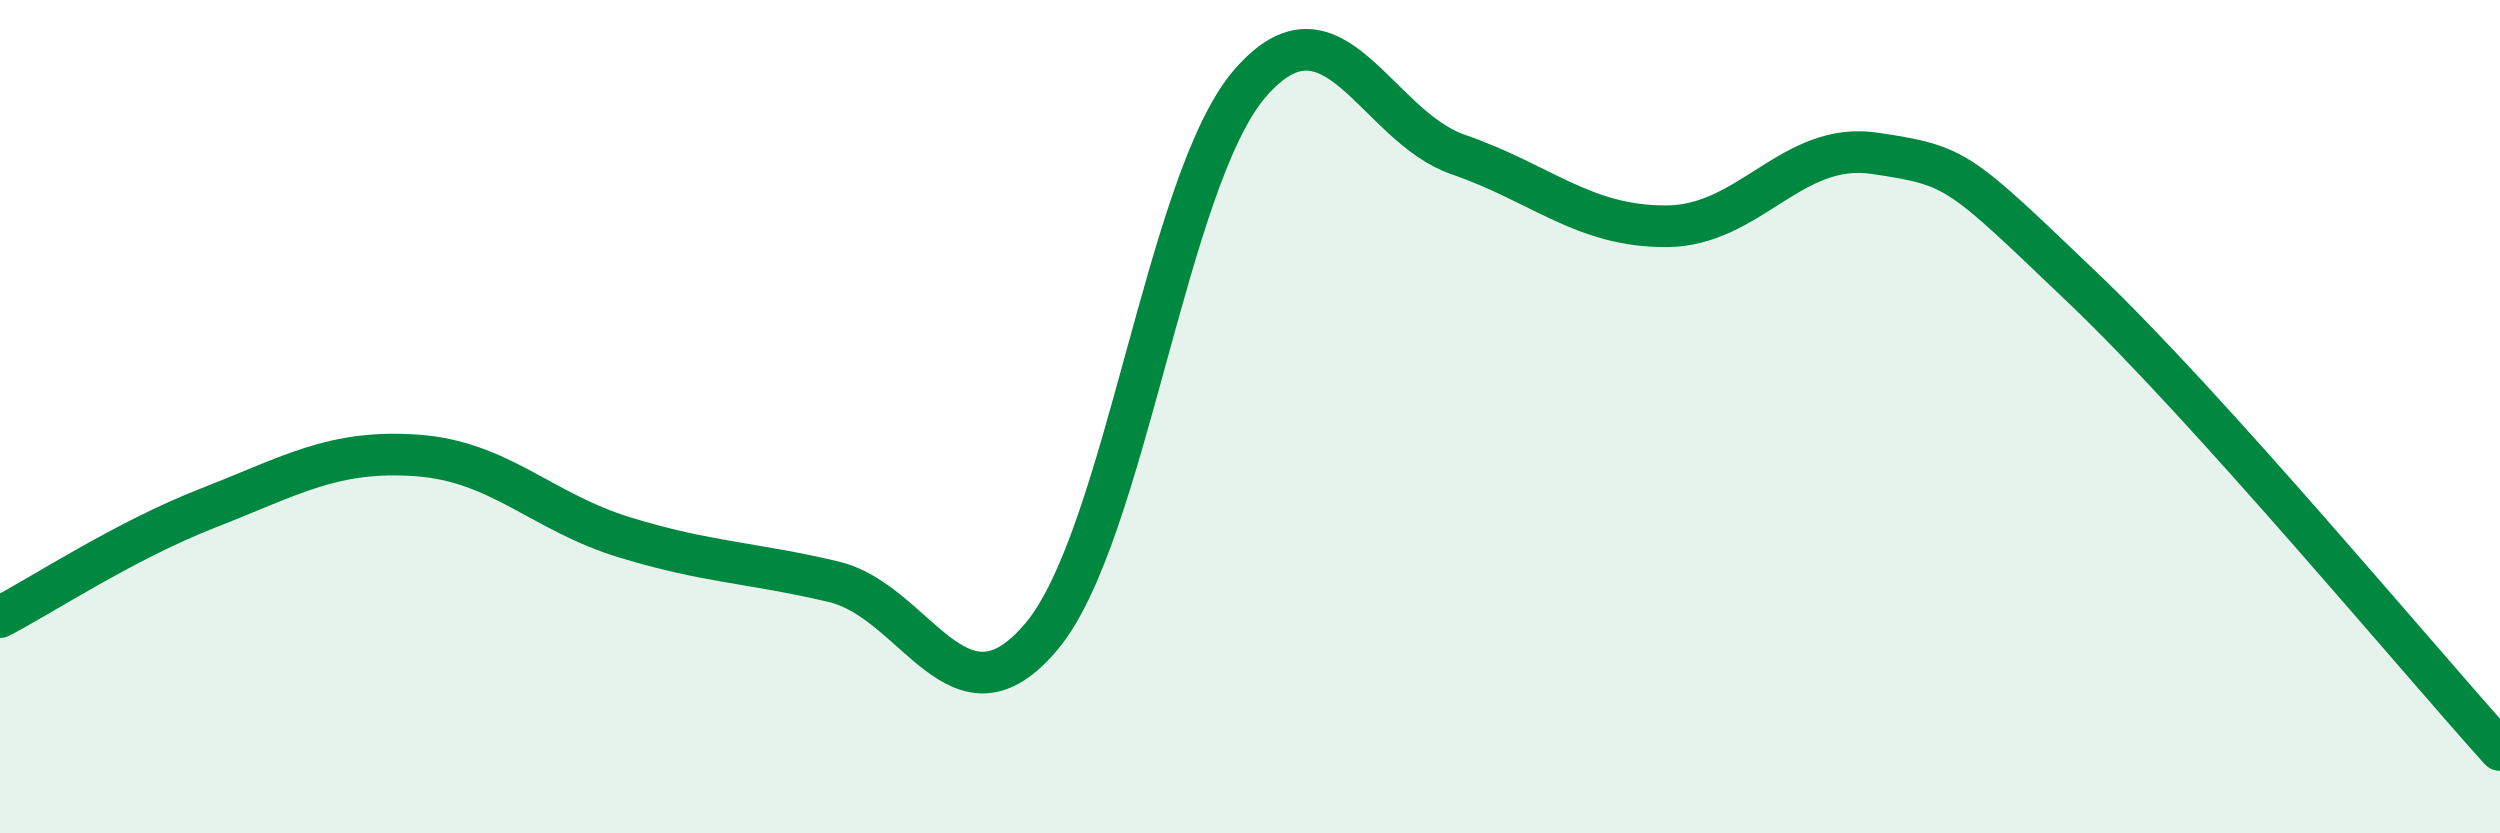
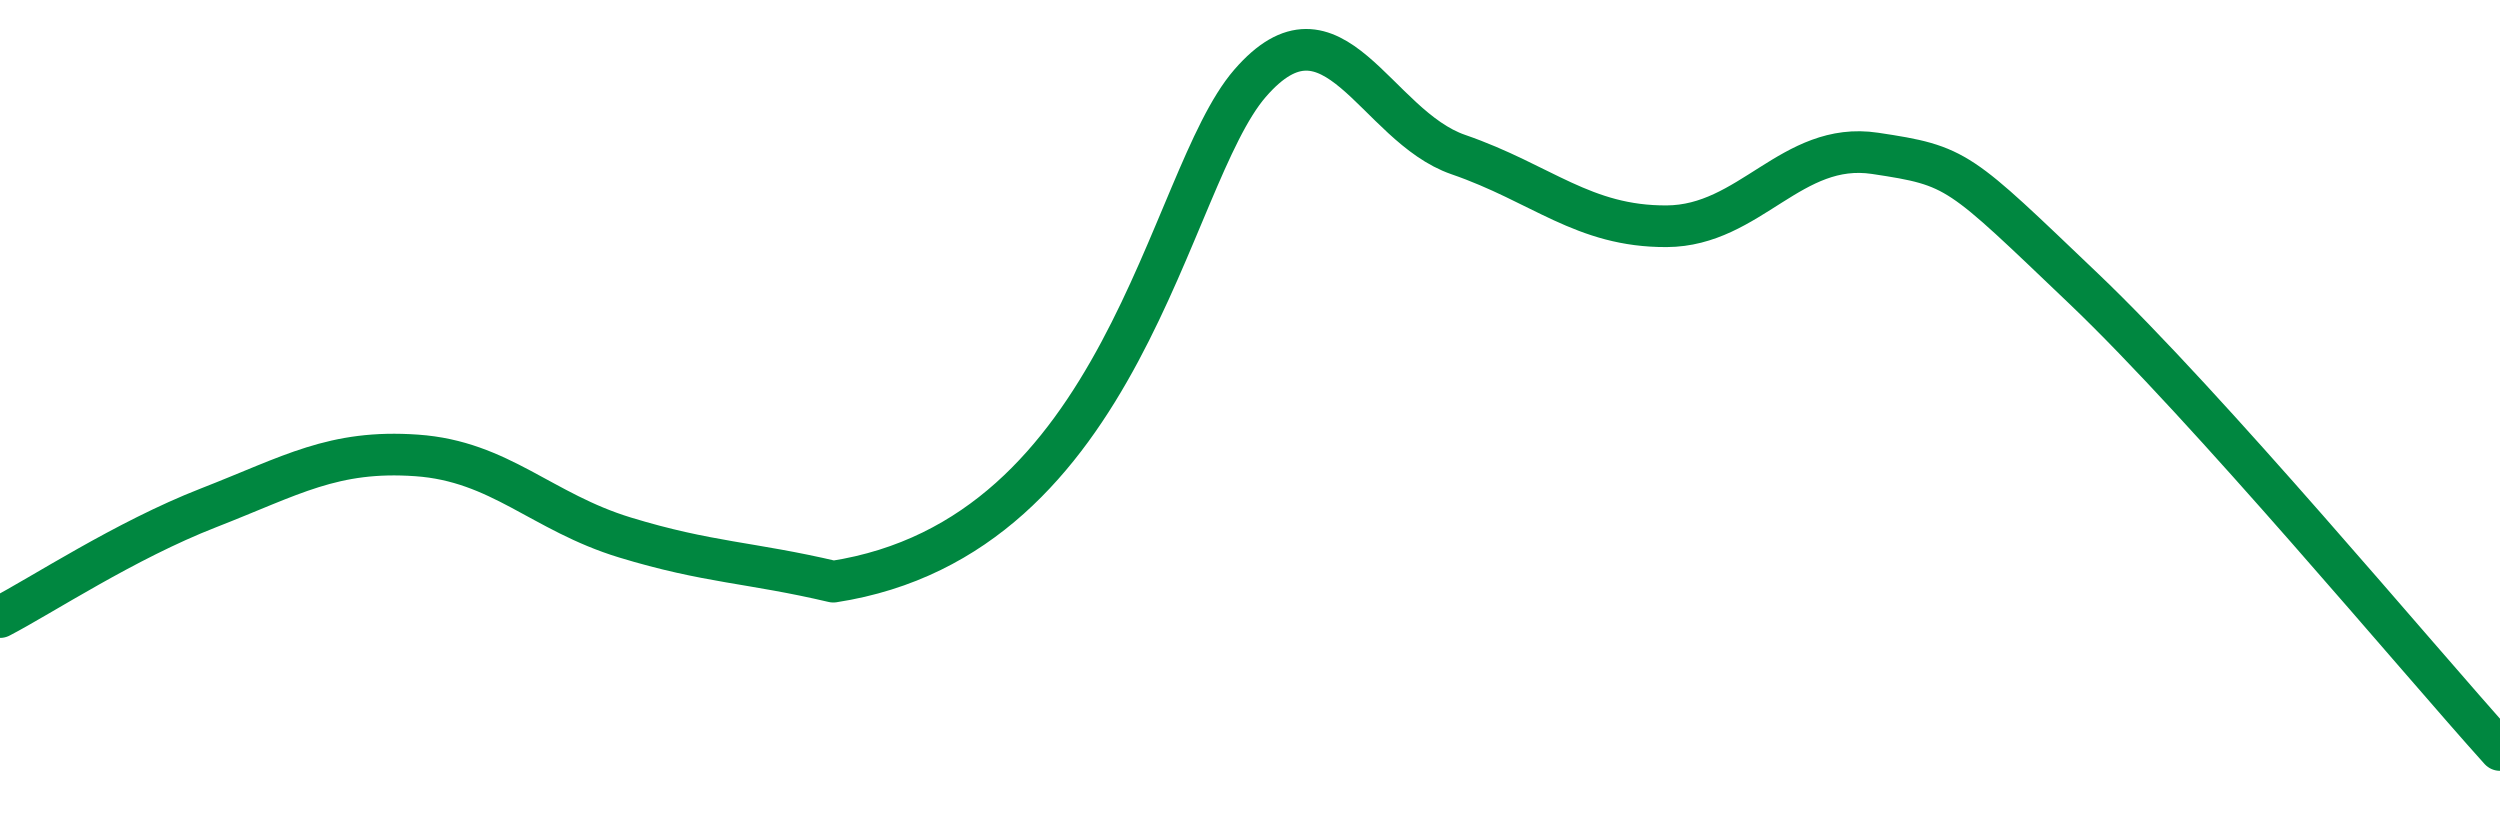
<svg xmlns="http://www.w3.org/2000/svg" width="60" height="20" viewBox="0 0 60 20">
-   <path d="M 0,14.81 C 1,14.29 3,12.97 5,12.19 C 7,11.41 8,10.79 10,10.93 C 12,11.07 13,12.29 15,12.9 C 17,13.51 18,13.49 20,13.96 C 22,14.43 23,17.66 25,15.27 C 27,12.88 28,4.31 30,2 C 32,-0.31 33,3.02 35,3.71 C 37,4.4 38,5.44 40,5.43 C 42,5.42 43,3.38 45,3.68 C 47,3.98 47,4.06 50,6.92 C 53,9.78 58,15.78 60,18L60 20L0 20Z" fill="#008740" opacity="0.1" stroke-linecap="round" stroke-linejoin="round" />
-   <path d="M 0,14.81 C 1,14.29 3,12.97 5,12.19 C 7,11.41 8,10.79 10,10.93 C 12,11.07 13,12.29 15,12.9 C 17,13.51 18,13.49 20,13.96 C 22,14.43 23,17.66 25,15.27 C 27,12.88 28,4.31 30,2 C 32,-0.31 33,3.02 35,3.71 C 37,4.4 38,5.44 40,5.43 C 42,5.42 43,3.38 45,3.68 C 47,3.98 47,4.06 50,6.92 C 53,9.78 58,15.78 60,18" stroke="#008740" stroke-width="1" fill="none" stroke-linecap="round" stroke-linejoin="round" />
+   <path d="M 0,14.81 C 1,14.29 3,12.97 5,12.19 C 7,11.41 8,10.79 10,10.93 C 12,11.07 13,12.29 15,12.9 C 17,13.51 18,13.49 20,13.96 C 27,12.88 28,4.31 30,2 C 32,-0.31 33,3.02 35,3.71 C 37,4.4 38,5.44 40,5.43 C 42,5.42 43,3.38 45,3.68 C 47,3.98 47,4.06 50,6.92 C 53,9.78 58,15.78 60,18" stroke="#008740" stroke-width="1" fill="none" stroke-linecap="round" stroke-linejoin="round" />
</svg>